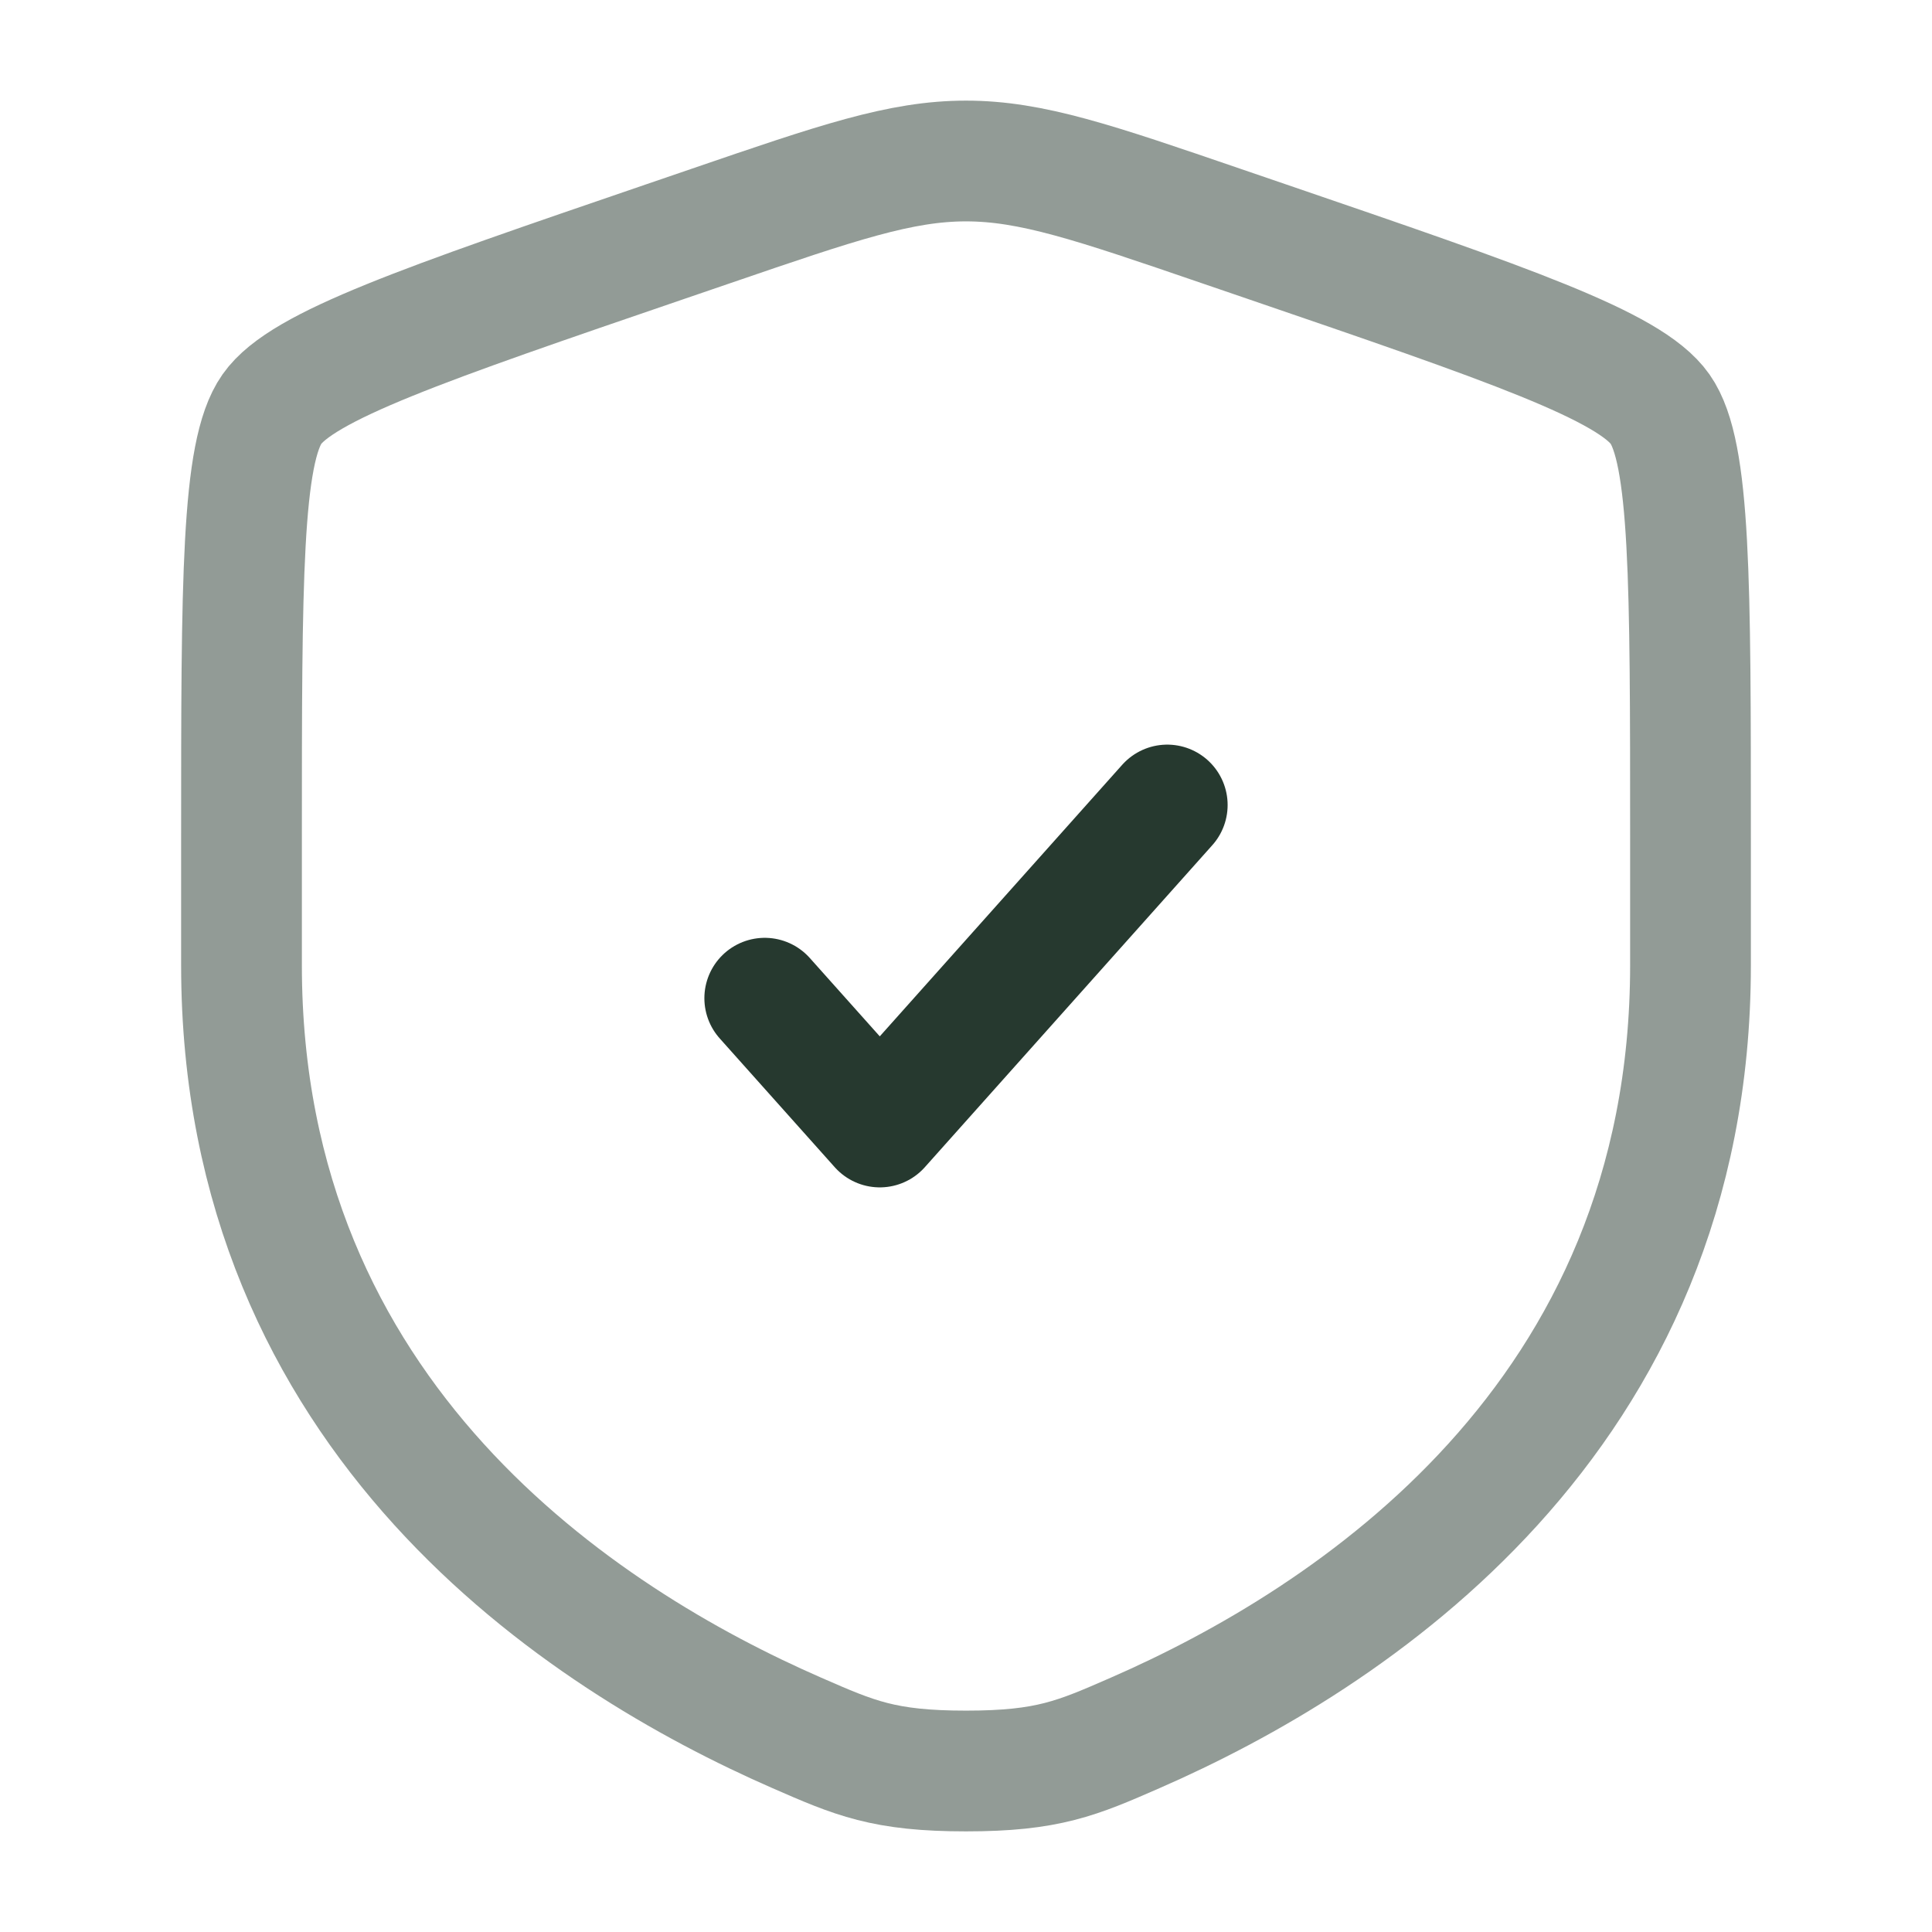
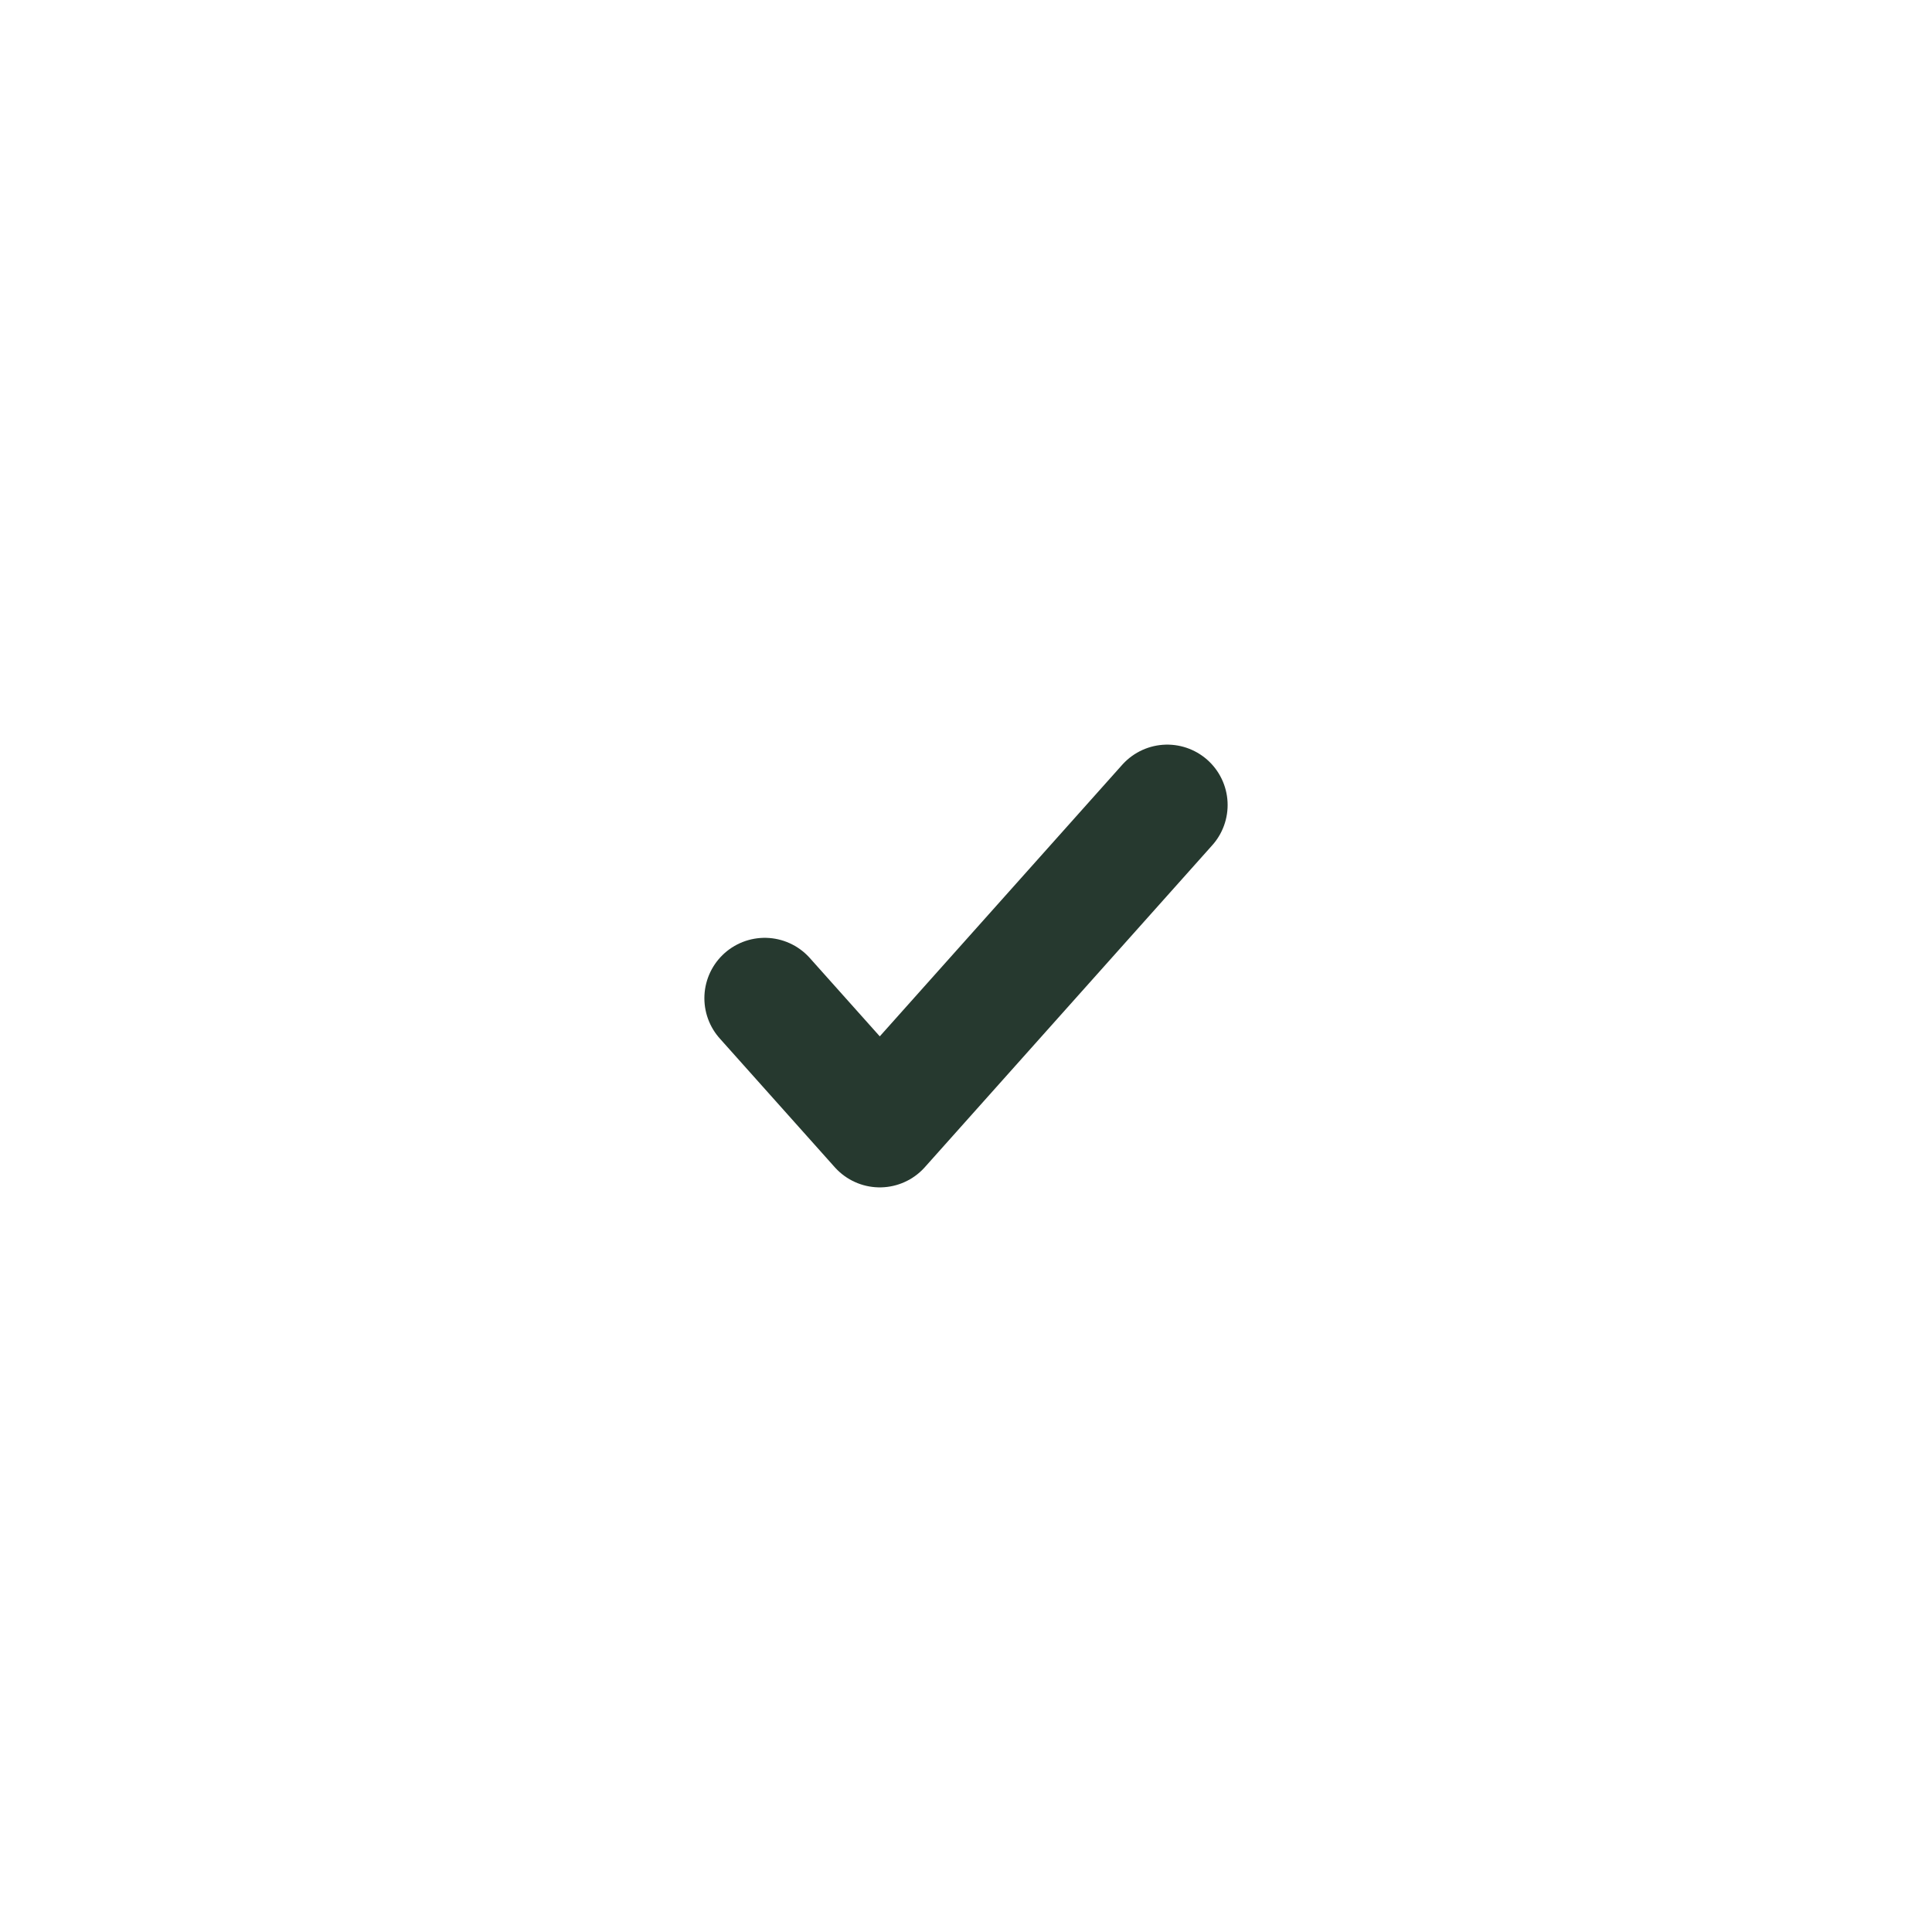
<svg xmlns="http://www.w3.org/2000/svg" width="24" height="24" viewBox="0 0 24 24">
  <g fill="none" stroke="#26392f" stroke-width="1.5">
-     <path d="M3 10.417c0-3.198 0-4.797.378-5.335c.377-.537 1.88-1.052 4.887-2.081l.573-.196C10.405 2.268 11.188 2 12 2s1.595.268 3.162.805l.573.196c3.007 1.029 4.51 1.544 4.887 2.081C21 5.62 21 7.22 21 10.417v1.574c0 5.638-4.239 8.375-6.899 9.536C13.38 21.842 13.02 22 12 22s-1.38-.158-2.101-.473C7.239 20.365 3 17.63 3 11.991z" opacity="0.5" />
    <path stroke-linecap="round" stroke-linejoin="round" d="m9.5 12.4l1.429 1.6l3.571-4" />
  </g>
</svg>